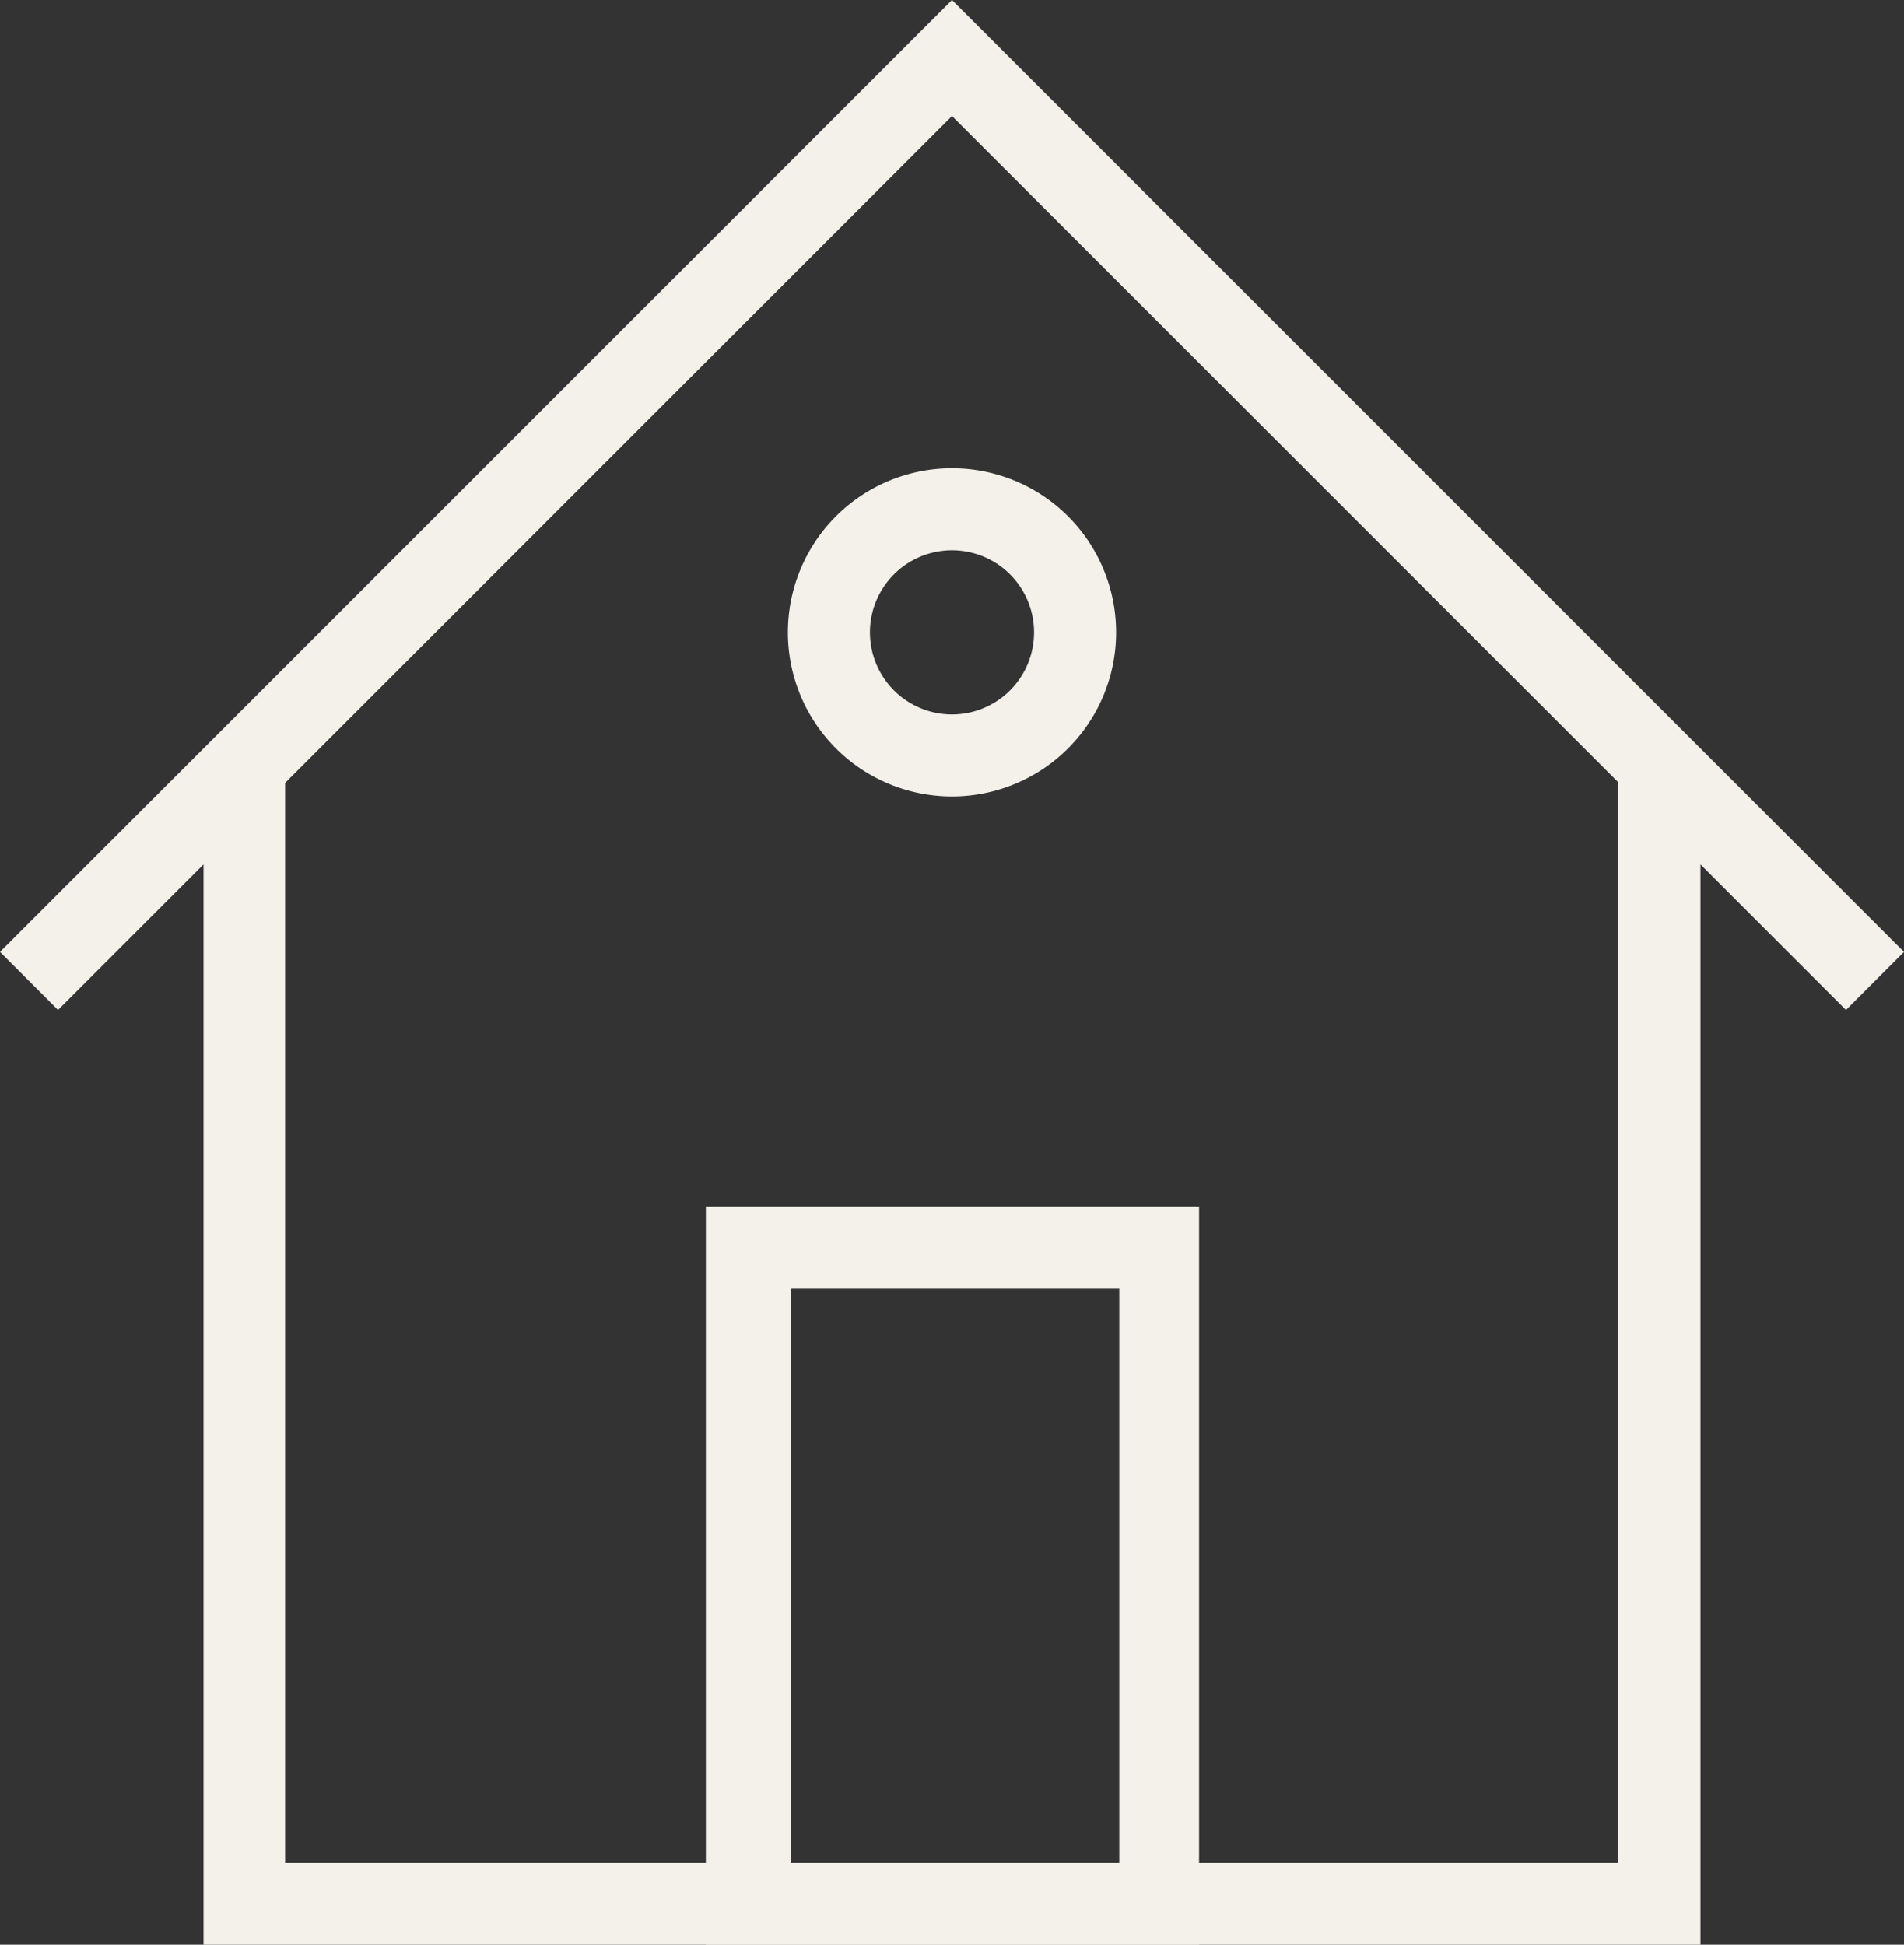
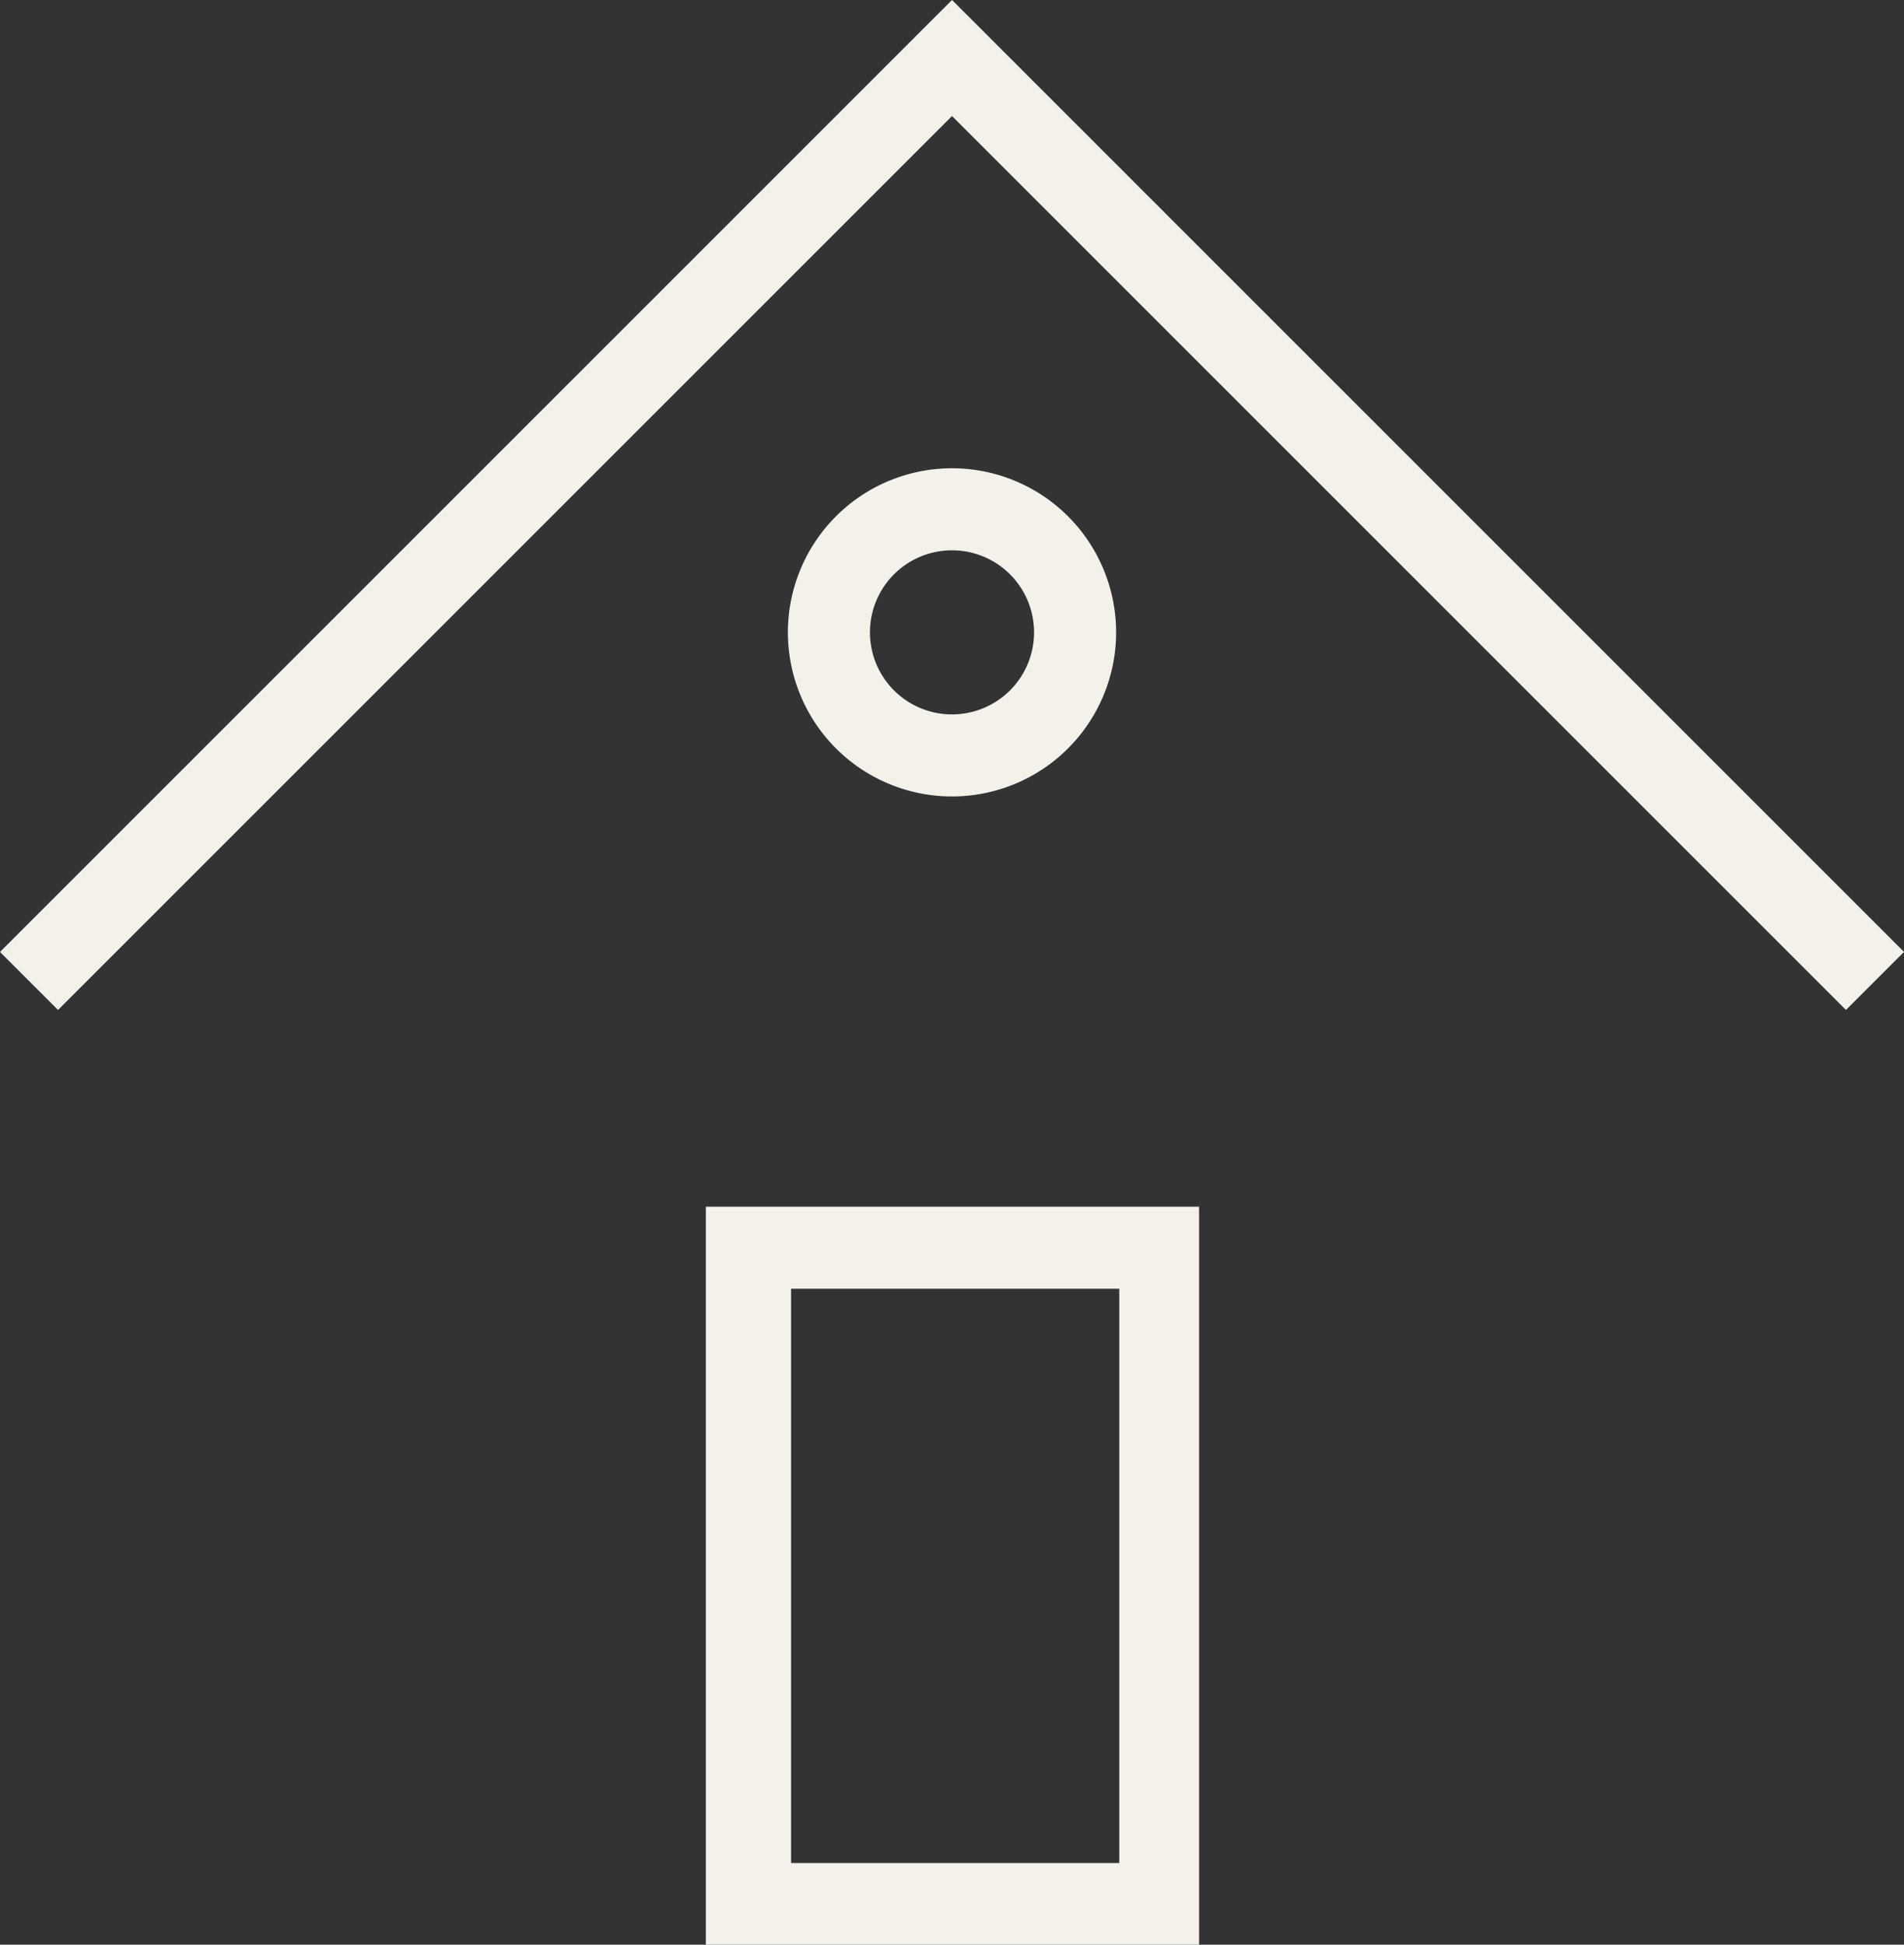
<svg xmlns="http://www.w3.org/2000/svg" id="Layer_1" data-name="Layer 1" viewBox="0 0 42 42.9">
  <rect x="0" y="0" width="42" height="42.9" fill="#333333" stroke="none" />
  <defs>
    <style>.cls-1{fill:#f3f1ea;}</style>
  </defs>
  <title>house</title>
-   <polygon class="cls-1" points="37.51 42.91 4.49 42.91 4.49 16.95 6.29 16.95 6.29 41.09 35.7 41.09 35.7 16.95 37.51 16.95 37.51 42.91" />
  <polygon class="cls-1" points="40.72 22.28 21 2.56 1.28 22.28 0 21 21 0 42 21 40.72 22.28" />
  <path class="cls-1" d="M689,403.84H678.12V387.55H689Zm-9-1.81h7.24V389.36h-7.24Z" transform="translate(-662.55 -360.93)" />
  <path class="cls-1" d="M683.55,378.5a3.62,3.62,0,1,1,3.62-3.62A3.62,3.62,0,0,1,683.55,378.5Zm0-5.43a1.81,1.81,0,1,0,1.81,1.81A1.81,1.81,0,0,0,683.55,373.07Z" transform="translate(-662.55 -360.93)" />
</svg>